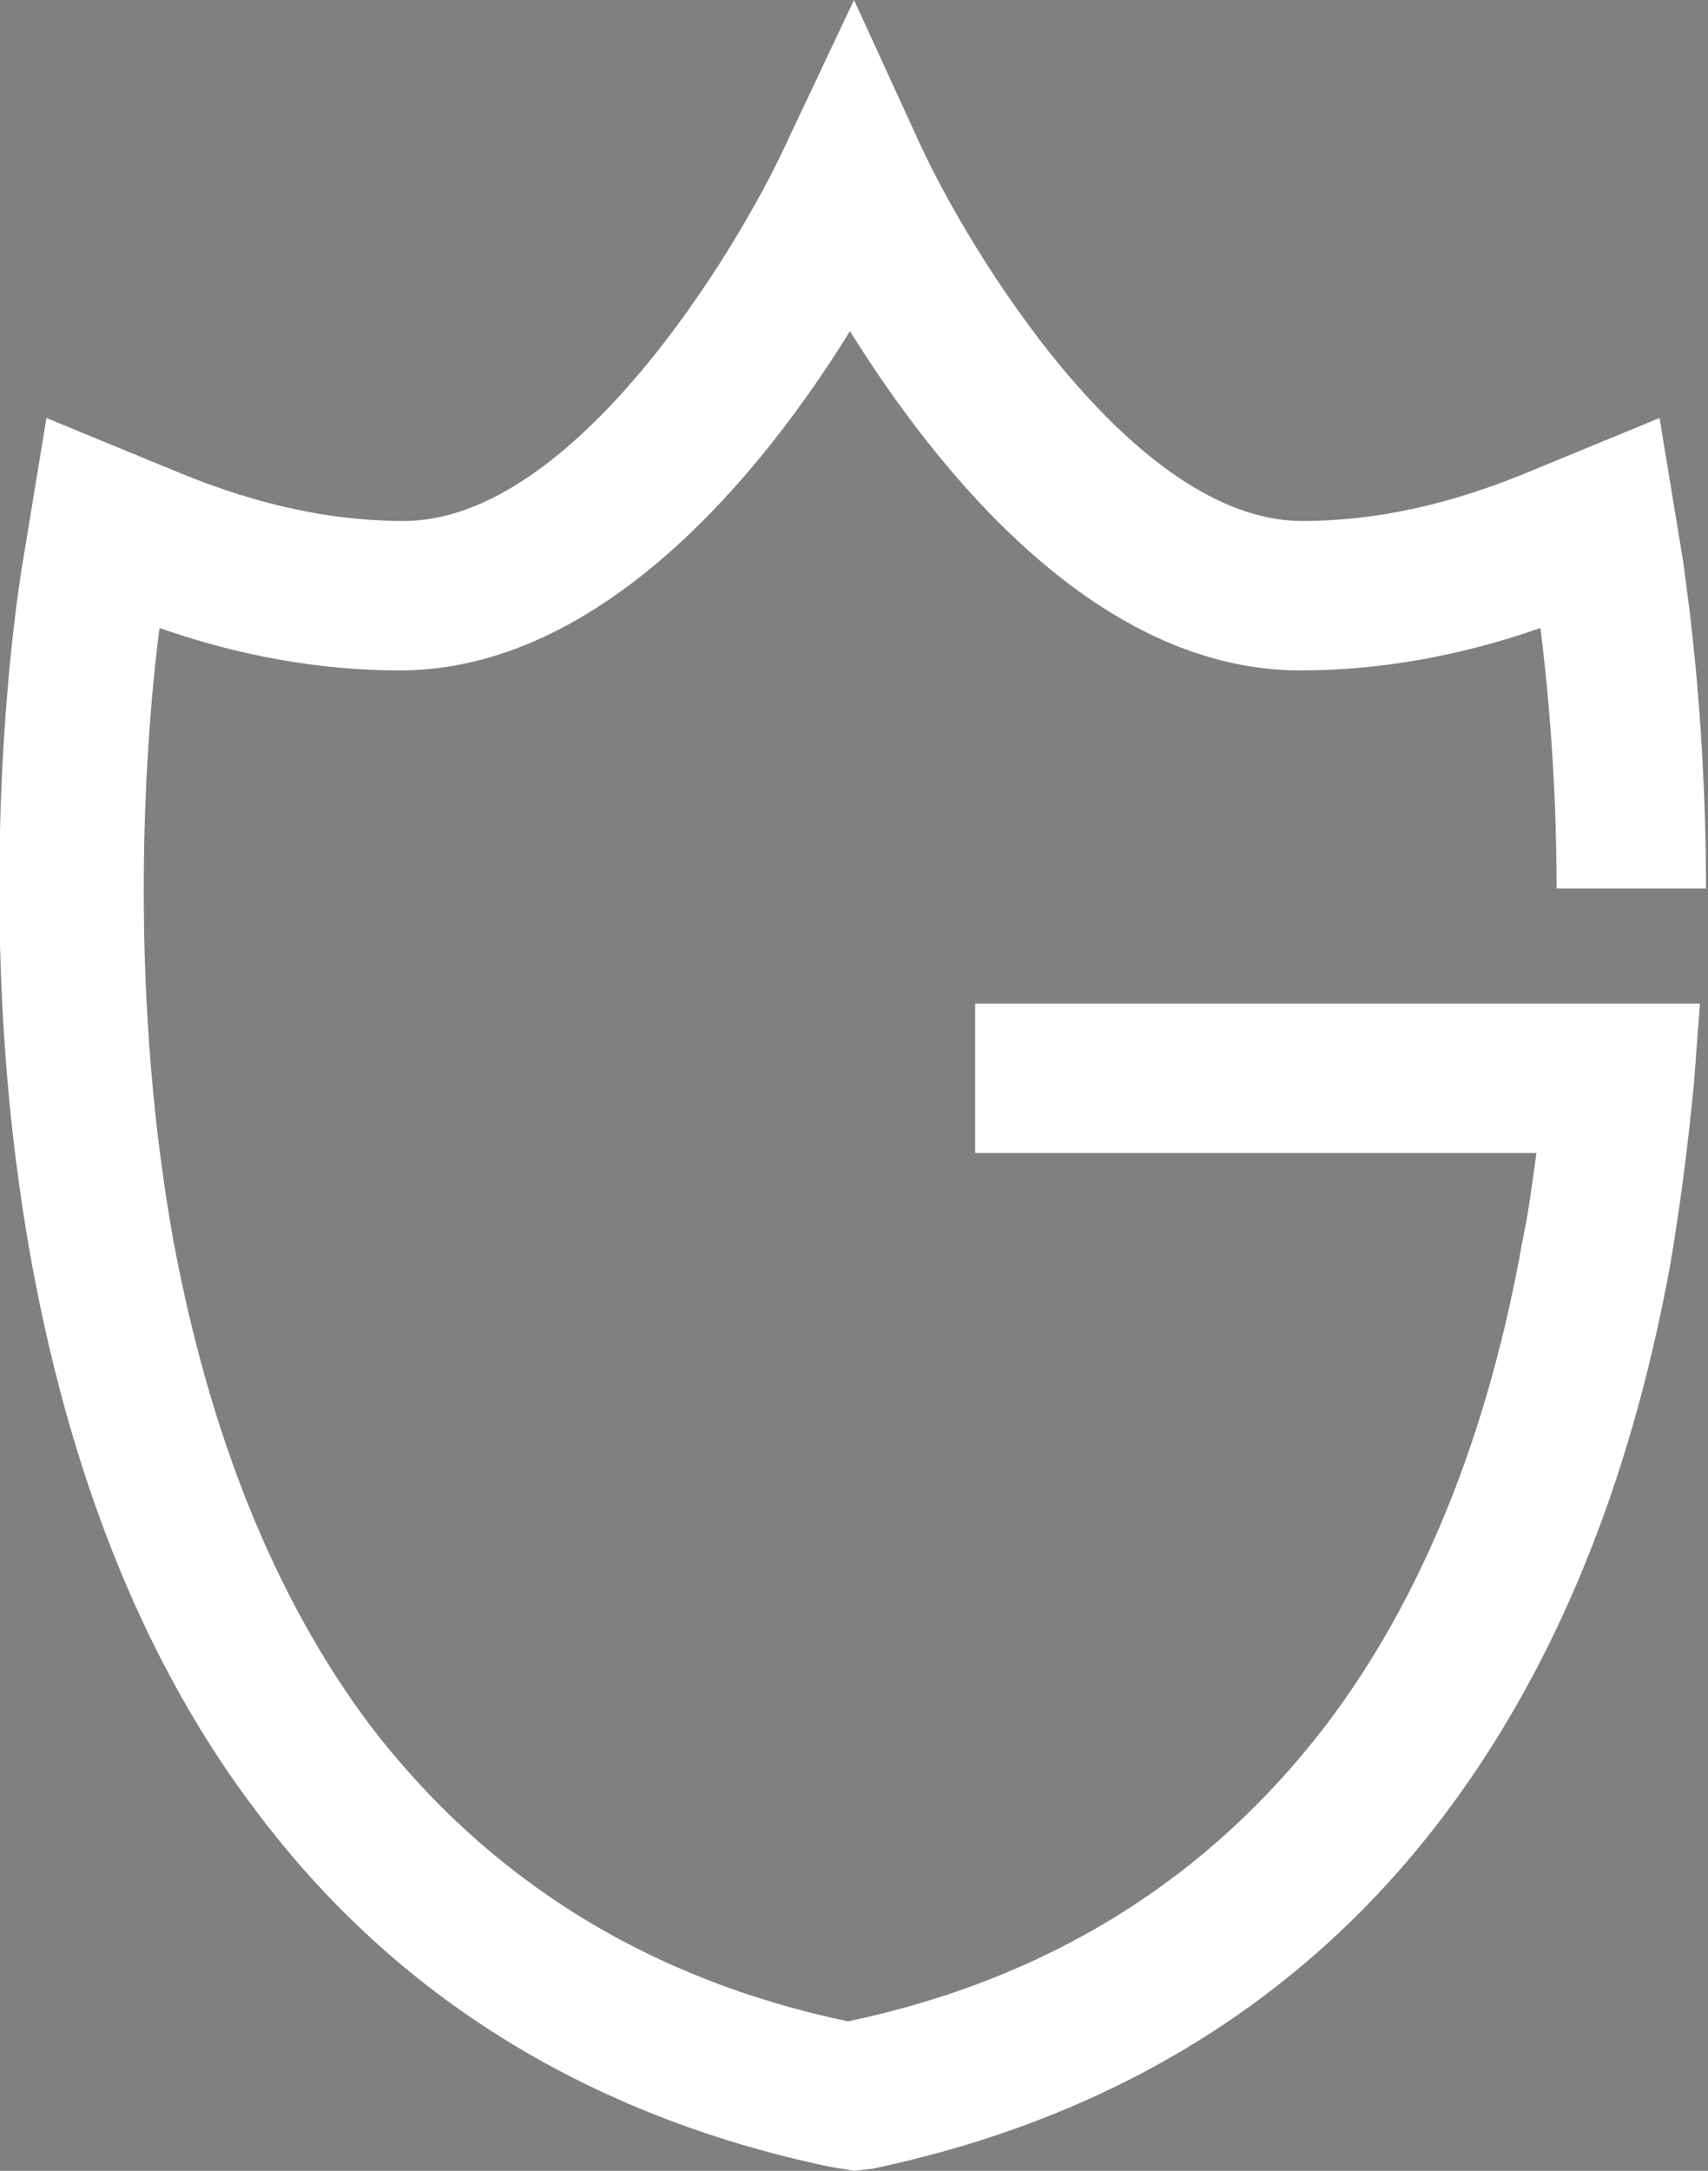
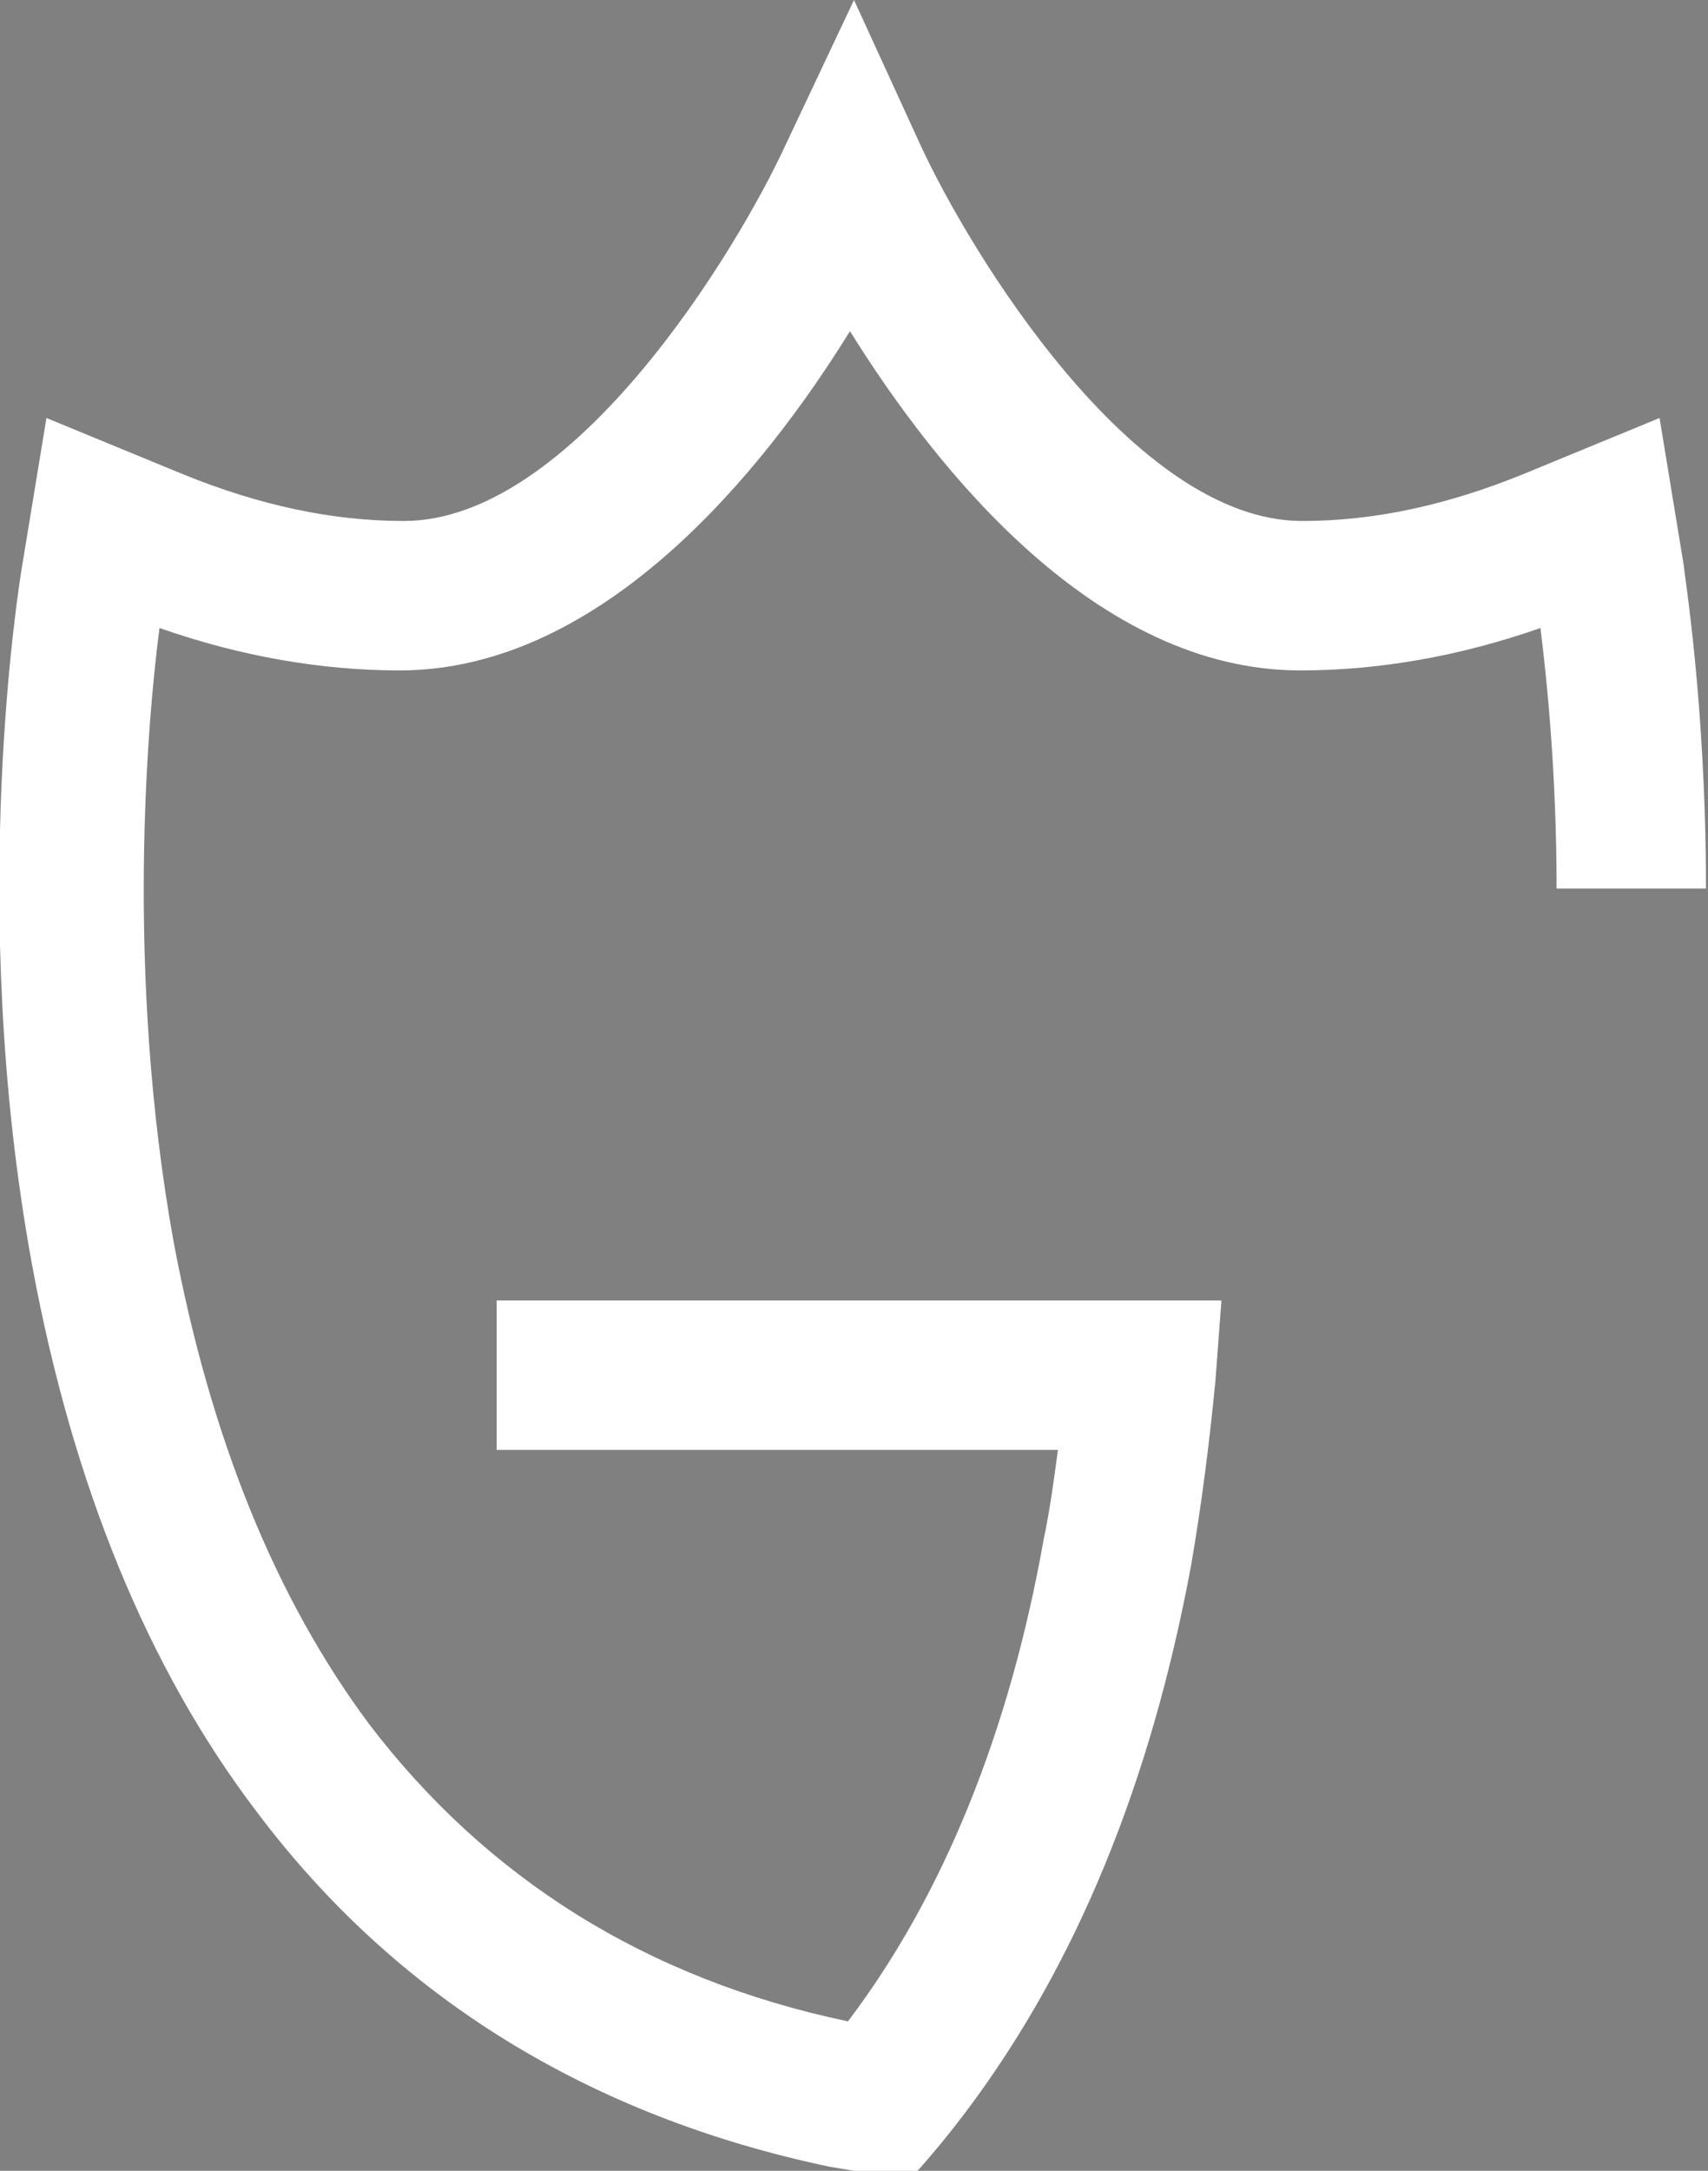
<svg xmlns="http://www.w3.org/2000/svg" version="1.1" id="Layer_1" x="0px" y="0px" width="84.6px" height="107.5px" viewBox="0 0 84.6 107.5" enable-background="new 0 0 84.6 107.5" xml:space="preserve">
  <rect x="0" y="0" width="84.6" height="107.5" fill="#808080" stroke="none" />
-   <rect x="286" y="-65.4" fill="#204421" width="554.7" height="258.2" />
  <g>
    <path fill="#FFFFFF" d="M355.8,132.2v19.3h-4.4v-6.9l-1.8,3.7c-2.3,2.5-5.8,4.1-10.4,4.1c-11.6,0-18.1-8.9-18.1-20.6   c0-12.1,7.5-20.9,18.9-20.9c10.1,0,15.5,5.7,16.3,13.5l0.1,0.6h-5l-0.1-0.6c-1.2-5.7-4.7-9.6-11.3-9.6c-8.2,0-13.2,7.1-13.2,16.8   c0,9.8,5,16.9,12.8,16.9c6.5,0,11.3-5,11.3-12.1h-9.3v-4H355.8z" />
    <path fill="#FFFFFF" d="M405.8,151.5h-5.5c-1.1-2.5-1.6-5.1-2.1-10c-0.5-4.1-2-6.8-6-7.1c-0.9-0.1-1.9-0.1-2.8-0.1h-7.5v17.2h-5   v-39.9H390c2,0,3.4,0,5.2,0.2c5.8,0.8,10,3.9,10,10.6c0,5.3-3.4,8.3-7.1,9.4c3.2,1.5,4.8,5.2,5.1,9.1   C403.6,146.2,404.2,149.4,405.8,151.5 M389.5,130.3c1.8,0,2.8,0,3.9-0.1c3.7-0.3,6.4-2.7,6.4-7.2c0-4.5-2.1-6.5-5.8-7.1   c-1.1-0.2-2.2-0.2-4-0.2h-8.1v14.6H389.5z" />
    <polygon fill="#FFFFFF" points="450.8,151.5 424.3,151.5 424.3,111.6 450.3,111.6 450.3,115.6 429.3,115.6 429.3,129.5    448.5,129.5 448.5,133.6 429.3,133.6 429.3,147.5 450.8,147.5  " />
-     <polygon fill="#FFFFFF" points="496.4,151.5 469.8,151.5 469.8,111.6 495.8,111.6 495.8,115.6 474.8,115.6 474.8,129.5    494.1,129.5 494.1,133.6 474.8,133.6 474.8,147.5 496.4,147.5  " />
    <path fill="#FFFFFF" d="M539,151.5l-18.8-35.1c0.1,4.7,0.2,10.4,0.2,15.1v20h-5v-39.9h7.6l18.8,35.1c-0.1-4.7-0.2-10.4-0.2-15.1   v-20h4.9l0.1,39.9H539z" />
    <path fill="#E0C55B" d="M570.6,137.2l-4.7,14.1h-5.3l14.3-39.9h6.7l13.8,39.9h-5.4l-4.7-14.1H570.6z M584,133.1l-5.8-17.8   l-6.2,17.8H584z" />
    <path fill="#E0C55B" d="M642.2,151.3h-5.5c-1.1-2.5-1.6-5.1-2.1-10c-0.5-4.1-2-6.8-6-7.1c-0.9-0.1-1.9-0.1-2.8-0.1h-7.5v17.2h-5   v-39.9h13.1c2,0,3.4,0,5.2,0.2c5.8,0.8,10,3.9,10,10.6c0,5.3-3.4,8.3-7.1,9.4c3.2,1.5,4.8,5.1,5.1,9.1   C640,146,640.6,149.2,642.2,151.3 M625.9,130.1c1.8,0,2.8,0,3.9-0.1c3.7-0.3,6.4-2.7,6.4-7.2c0-4.5-2.1-6.5-5.8-7.1   c-1.1-0.2-2.2-0.2-4-0.2h-8.1v14.6H625.9z" />
    <path fill="#E0C55B" d="M700.5,151.3h-5v-20.5c0-5,0-10.5,0.1-14.9c-1.3,4.3-3.2,10-4.9,14.8l-7.1,20.6h-6.2l-7.2-20.7   c-1.6-4.7-3.5-10.3-4.7-14.6c0.1,4.3,0.1,9.8,0.1,14.8v20.5h-5v-39.9h8.2l11.8,35.7l11.7-35.7h8V151.3z" />
    <path fill="#E0C55B" d="M757,131.4c0,12.1-6.7,20.8-18.9,20.8c-12.2,0-18.9-8.6-18.9-20.8c0-12.2,6.7-20.8,18.9-20.8   C750.3,110.6,757,119.1,757,131.4 M751.4,131.4c0-10.4-4.9-16.8-13.3-16.8s-13.3,6.4-13.3,16.8c0,10.4,4.9,16.8,13.3,16.8   S751.4,141.7,751.4,131.4" />
    <path fill="#E0C55B" d="M805.5,151.3H800c-1.1-2.5-1.6-5.1-2.1-10c-0.5-4.1-2-6.8-6-7.1c-0.9-0.1-1.9-0.1-2.8-0.1h-7.5v17.2h-5   v-39.9h13.1c2,0,3.4,0,5.2,0.2c5.8,0.8,10,3.9,10,10.6c0,5.3-3.4,8.3-7.1,9.4c3.2,1.5,4.8,5.1,5.1,9.1   C803.3,146,803.9,149.2,805.5,151.3 M789.2,130.1c1.8,0,2.8,0,3.9-0.1c3.7-0.3,6.4-2.7,6.4-7.2c0-4.5-2.1-6.5-5.8-7.1   c-1.1-0.2-2.2-0.2-4-0.2h-8.1v14.6H789.2z" />
    <path fill="#FFFFFF" d="M563.3,83.5l-1.2-0.2c-11.9-2.5-21.5-8.4-28.4-17.6c-5.4-7.1-9.1-16.2-11.1-27C519.3,20.8,522,4.6,522.1,4   l1.2-7.3l6.8,2.8c3.7,1.5,7.3,2.3,10.9,2.3c8.4,0,16.5-13.4,18.9-18.6l3.4-7.2l3.3,7.2c2.4,5.2,10.5,18.6,18.9,18.6   c3.6,0,7.2-0.8,10.9-2.3l6.8-2.8l1.2,7.3c0,0.3,1.1,6.8,1.1,16l-7.4,0c0-5.8-0.5-10.5-0.8-12.9c-4,1.4-8,2.1-11.9,2.1   c-10.1,0-18-9.9-22.3-16.8c-4.2,6.8-12.2,16.8-22.3,16.8c-3.9,0-7.9-0.7-11.9-2.1c-0.6,4.6-1.7,17.1,0.7,30.4   c1.8,9.6,5,17.6,9.7,23.9c5.8,7.6,13.7,12.6,23.7,14.7c10-2.1,17.9-7.1,23.7-14.7c4.7-6.2,8-14.3,9.7-23.9c0.3-1.4,0.5-2.9,0.7-4.4   l-27.8,0v-7.4h33.8v0h2.1l-0.3,4c-0.3,3.1-0.7,6.2-1.2,9.1c-2,10.8-5.7,19.8-11.1,27c-6.9,9.2-16.5,15.1-28.4,17.6L563.3,83.5z" />
-     <path fill="#FFFFFF" d="M42.3,107.5l-1.2-0.2c-11.9-2.5-21.5-8.4-28.4-17.6c-5.4-7.1-9.1-16.2-11.1-27C-1.7,44.8,1,28.6,1.1,28   l1.2-7.3l6.8,2.8c3.7,1.5,7.3,2.3,10.9,2.3c8.4,0,16.5-13.4,18.9-18.6L42.3,0l3.3,7.2c2.4,5.2,10.5,18.6,18.9,18.6   c3.6,0,7.2-0.8,10.9-2.3l6.8-2.8l1.2,7.3c0,0.3,1.1,6.8,1.1,16l-7.4,0c0-5.8-0.5-10.5-0.8-12.9c-4,1.4-8,2.1-11.9,2.1   c-10.1,0-18-9.9-22.3-16.8c-4.2,6.8-12.2,16.8-22.3,16.8c-3.9,0-7.9-0.7-11.9-2.1c-0.6,4.6-1.7,17.1,0.7,30.4   c1.8,9.6,5,17.6,9.7,23.9c5.8,7.6,13.7,12.6,23.7,14.7c10-2.1,17.9-7.1,23.7-14.7c4.7-6.2,8-14.3,9.7-23.9c0.3-1.4,0.5-2.9,0.7-4.4   l-27.8,0v-7.4h33.8v0h2.1l-0.3,4c-0.3,3.1-0.7,6.2-1.2,9.1c-2,10.8-5.7,19.8-11.1,27c-6.9,9.2-16.5,15.1-28.4,17.6L42.3,107.5z" />
+     <path fill="#FFFFFF" d="M42.3,107.5l-1.2-0.2c-11.9-2.5-21.5-8.4-28.4-17.6c-5.4-7.1-9.1-16.2-11.1-27C-1.7,44.8,1,28.6,1.1,28   l1.2-7.3l6.8,2.8c3.7,1.5,7.3,2.3,10.9,2.3c8.4,0,16.5-13.4,18.9-18.6L42.3,0l3.3,7.2c2.4,5.2,10.5,18.6,18.9,18.6   c3.6,0,7.2-0.8,10.9-2.3l6.8-2.8l1.2,7.3c0,0.3,1.1,6.8,1.1,16l-7.4,0c0-5.8-0.5-10.5-0.8-12.9c-4,1.4-8,2.1-11.9,2.1   c-10.1,0-18-9.9-22.3-16.8c-4.2,6.8-12.2,16.8-22.3,16.8c-3.9,0-7.9-0.7-11.9-2.1c-0.6,4.6-1.7,17.1,0.7,30.4   c1.8,9.6,5,17.6,9.7,23.9c5.8,7.6,13.7,12.6,23.7,14.7c4.7-6.2,8-14.3,9.7-23.9c0.3-1.4,0.5-2.9,0.7-4.4   l-27.8,0v-7.4h33.8v0h2.1l-0.3,4c-0.3,3.1-0.7,6.2-1.2,9.1c-2,10.8-5.7,19.8-11.1,27c-6.9,9.2-16.5,15.1-28.4,17.6L42.3,107.5z" />
  </g>
  <rect x="286" y="-65.4" display="none" fill="none" width="554.7" height="258.2" />
</svg>